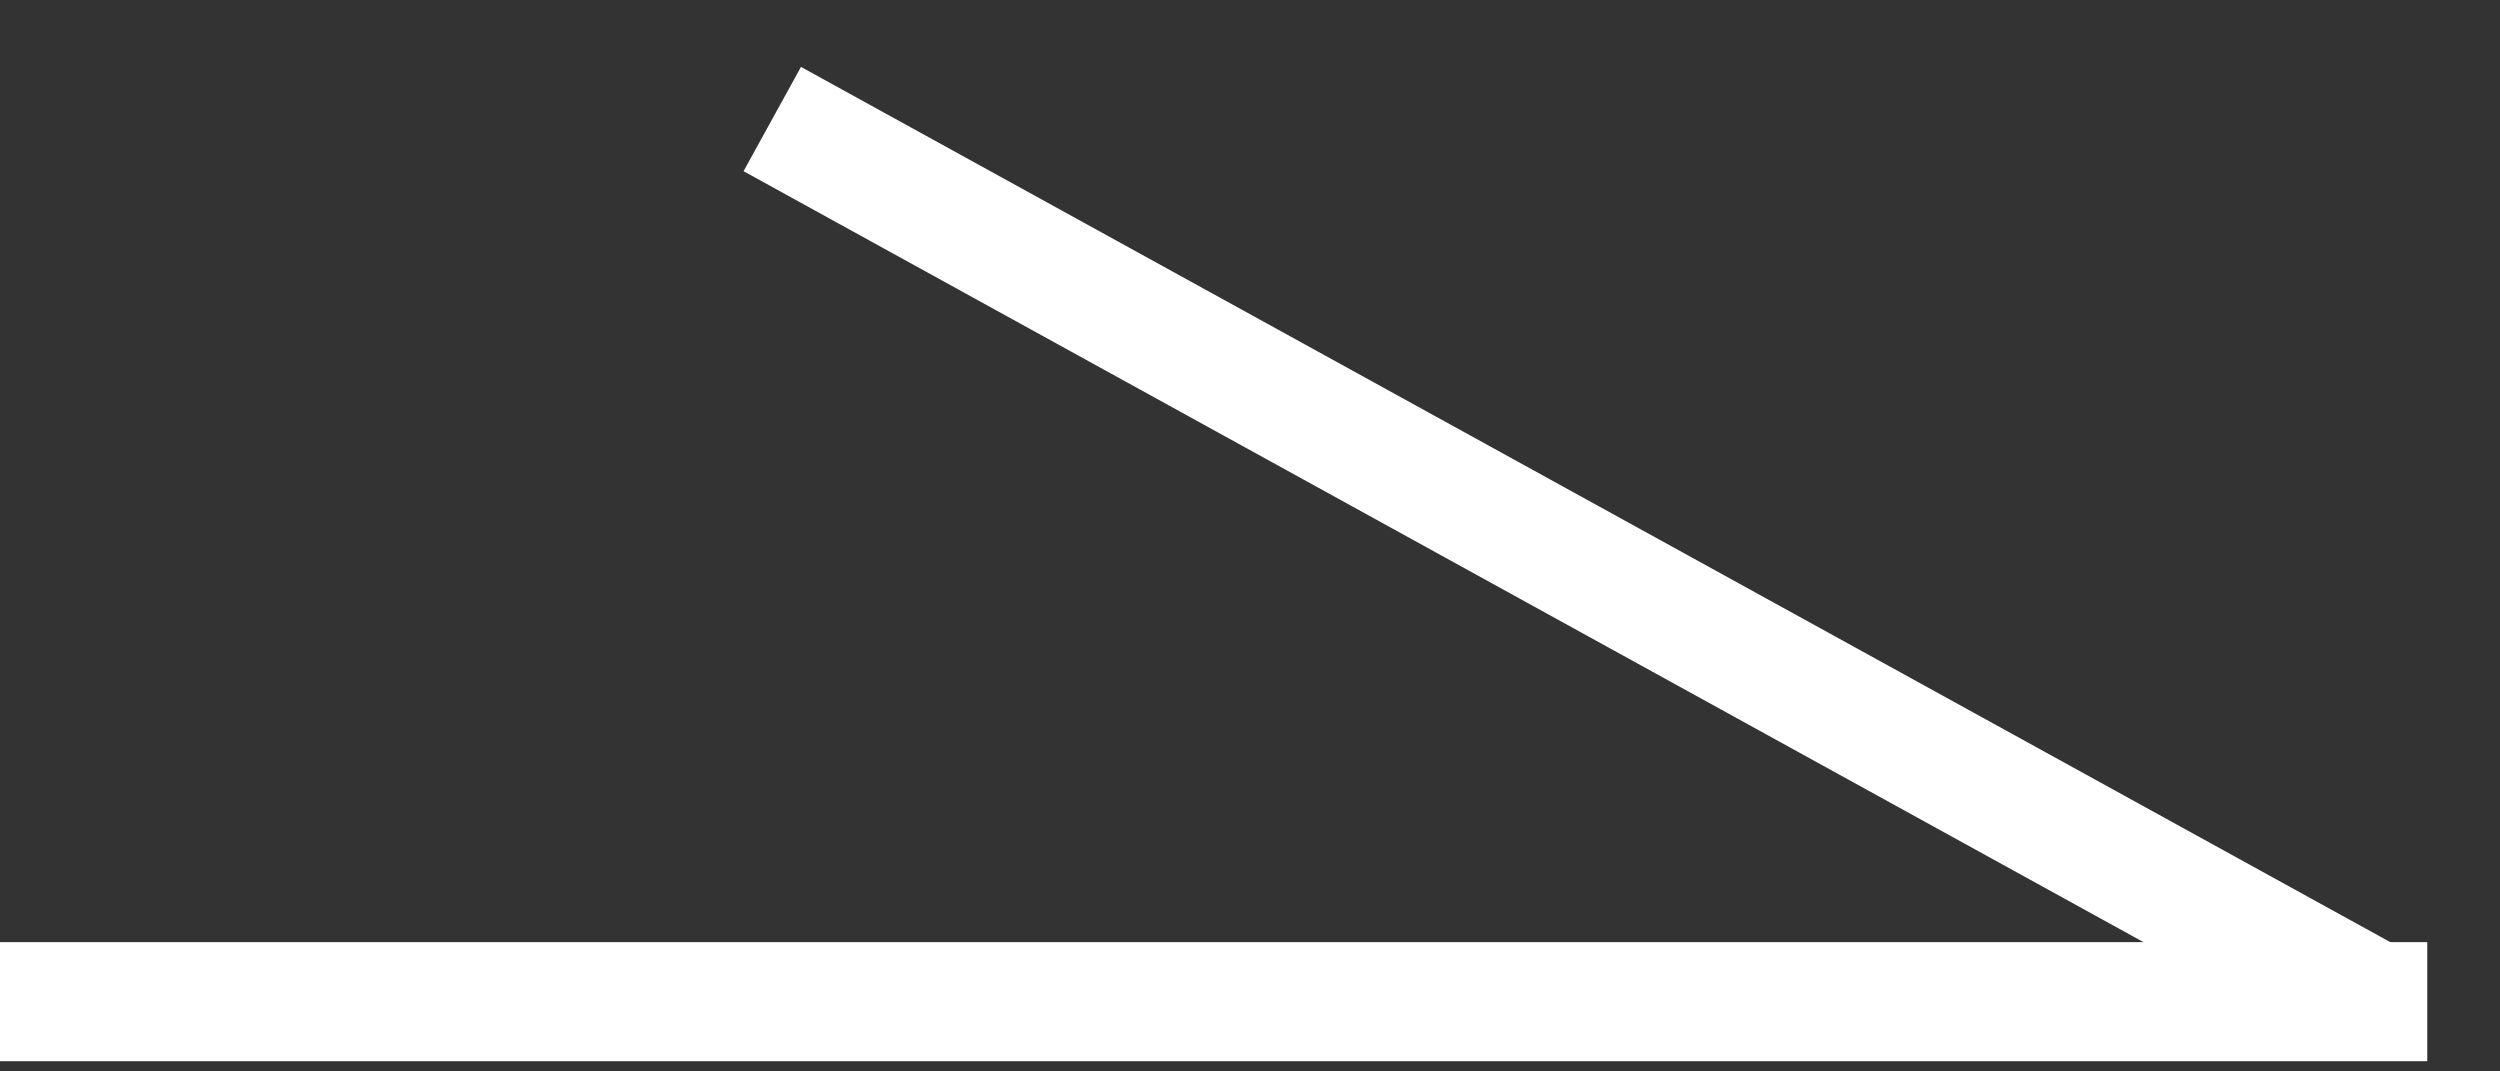
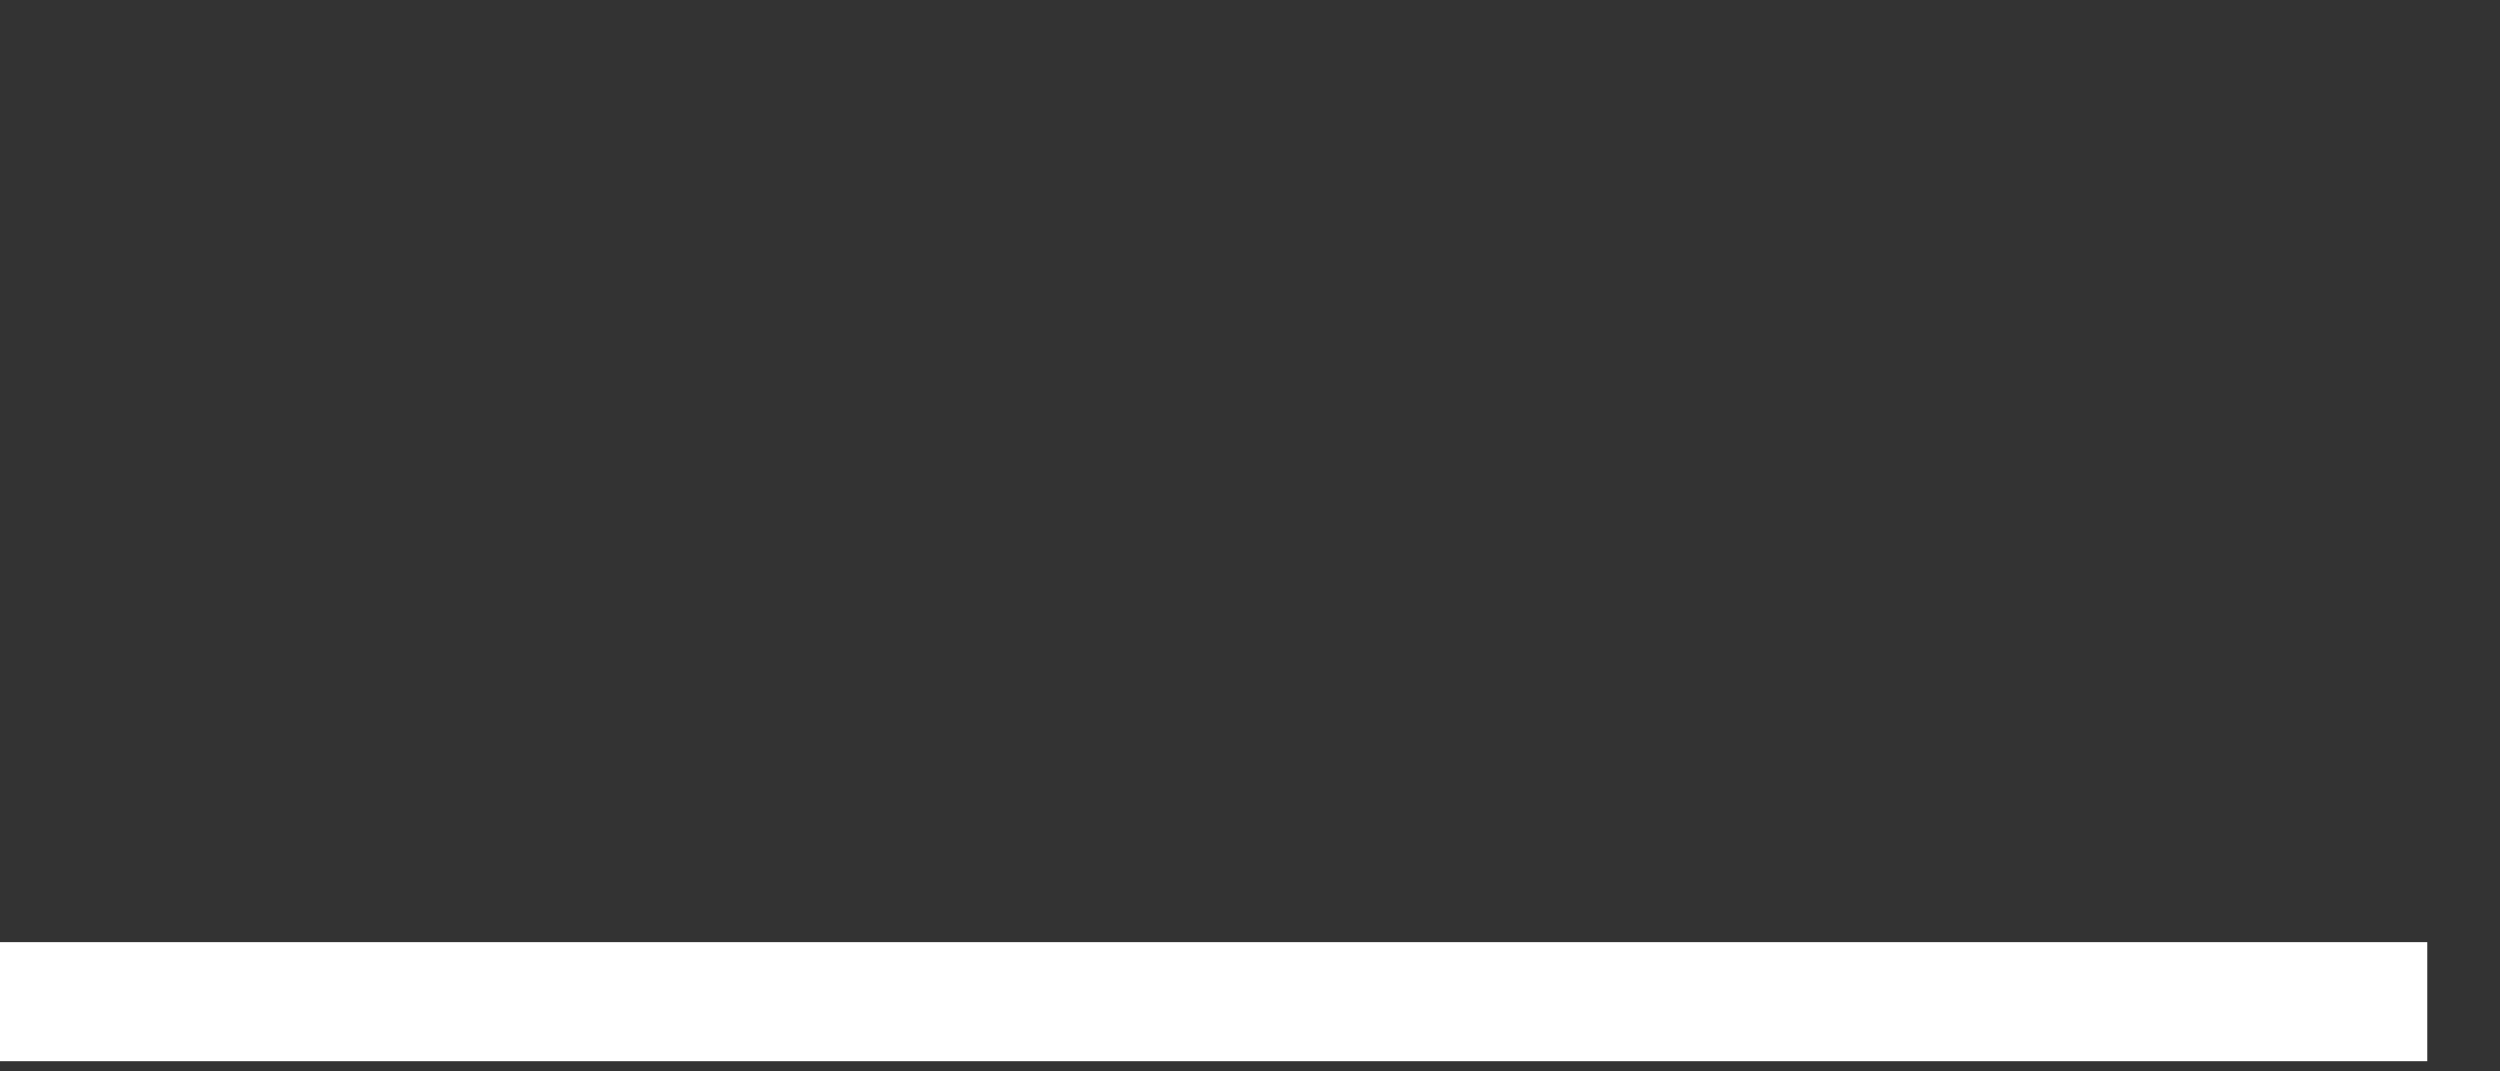
<svg xmlns="http://www.w3.org/2000/svg" width="21" height="9" viewBox="0 0 21 9" fill="none">
  <rect x="0" y="0" width="21" height="9" fill="#333333" stroke="none" />
  <path d="M0 8.414H20.389" stroke="white" />
-   <path d="M6.487 1L19.95 8.414" stroke="white" />
</svg>